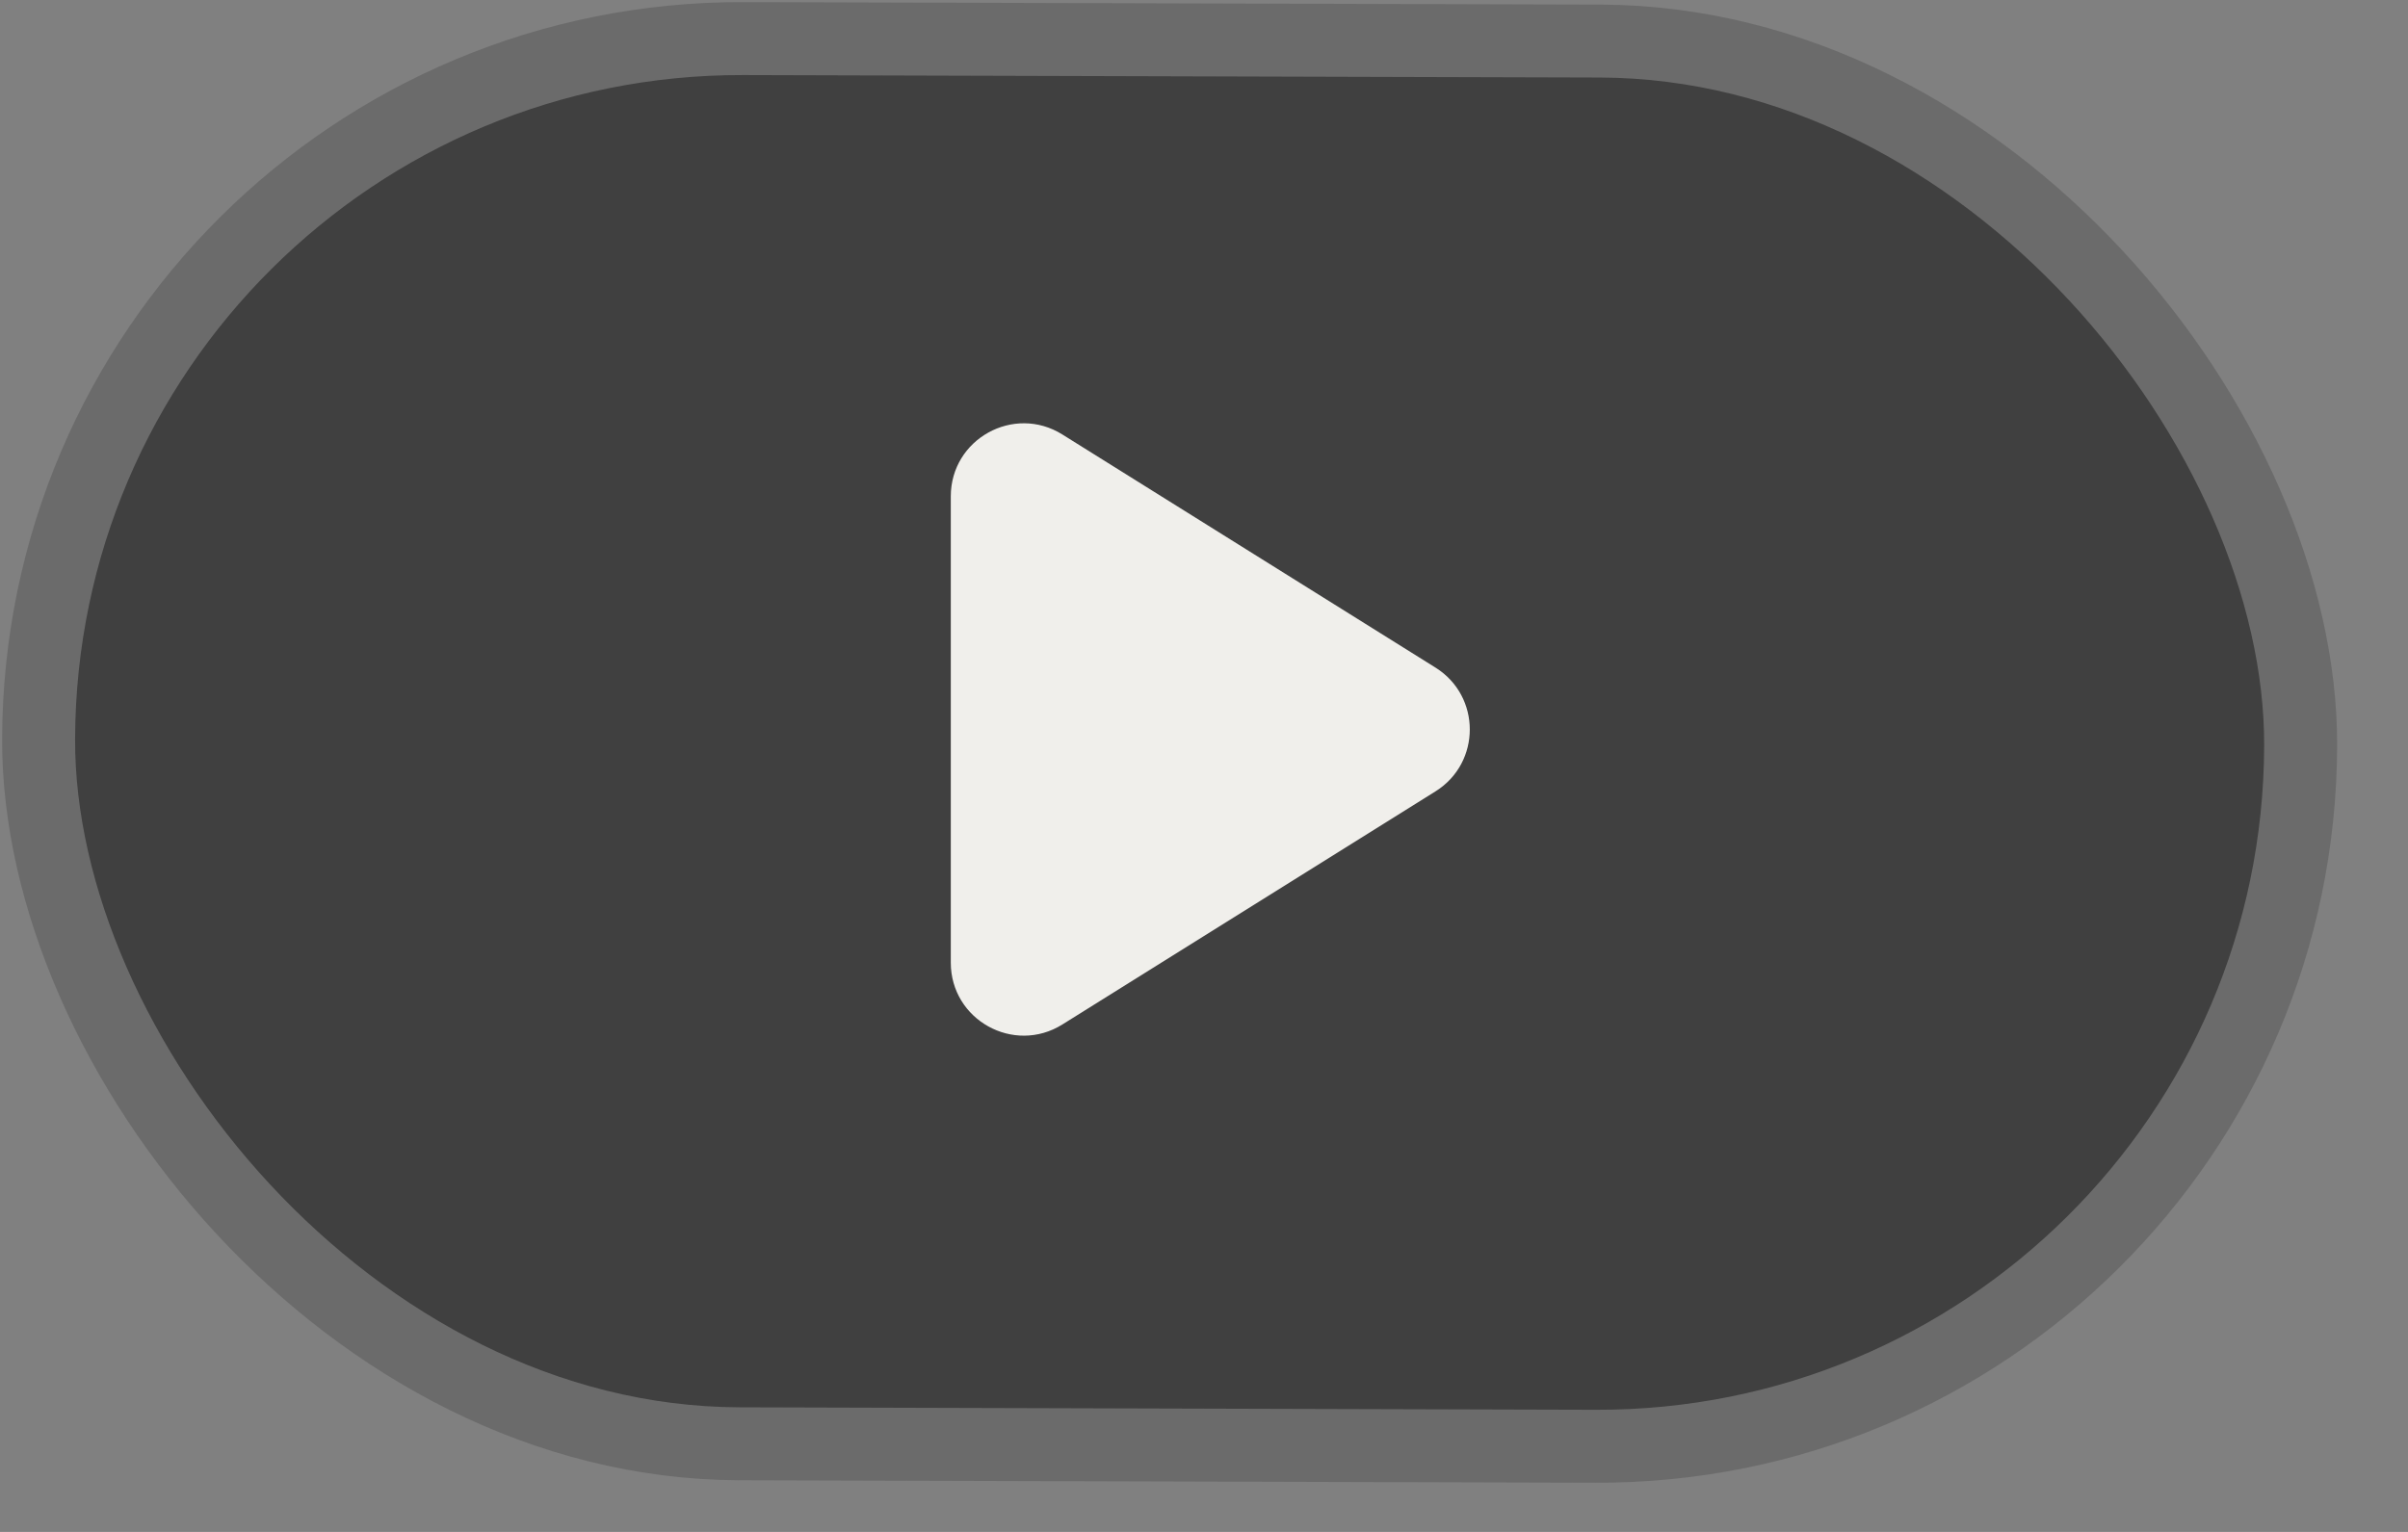
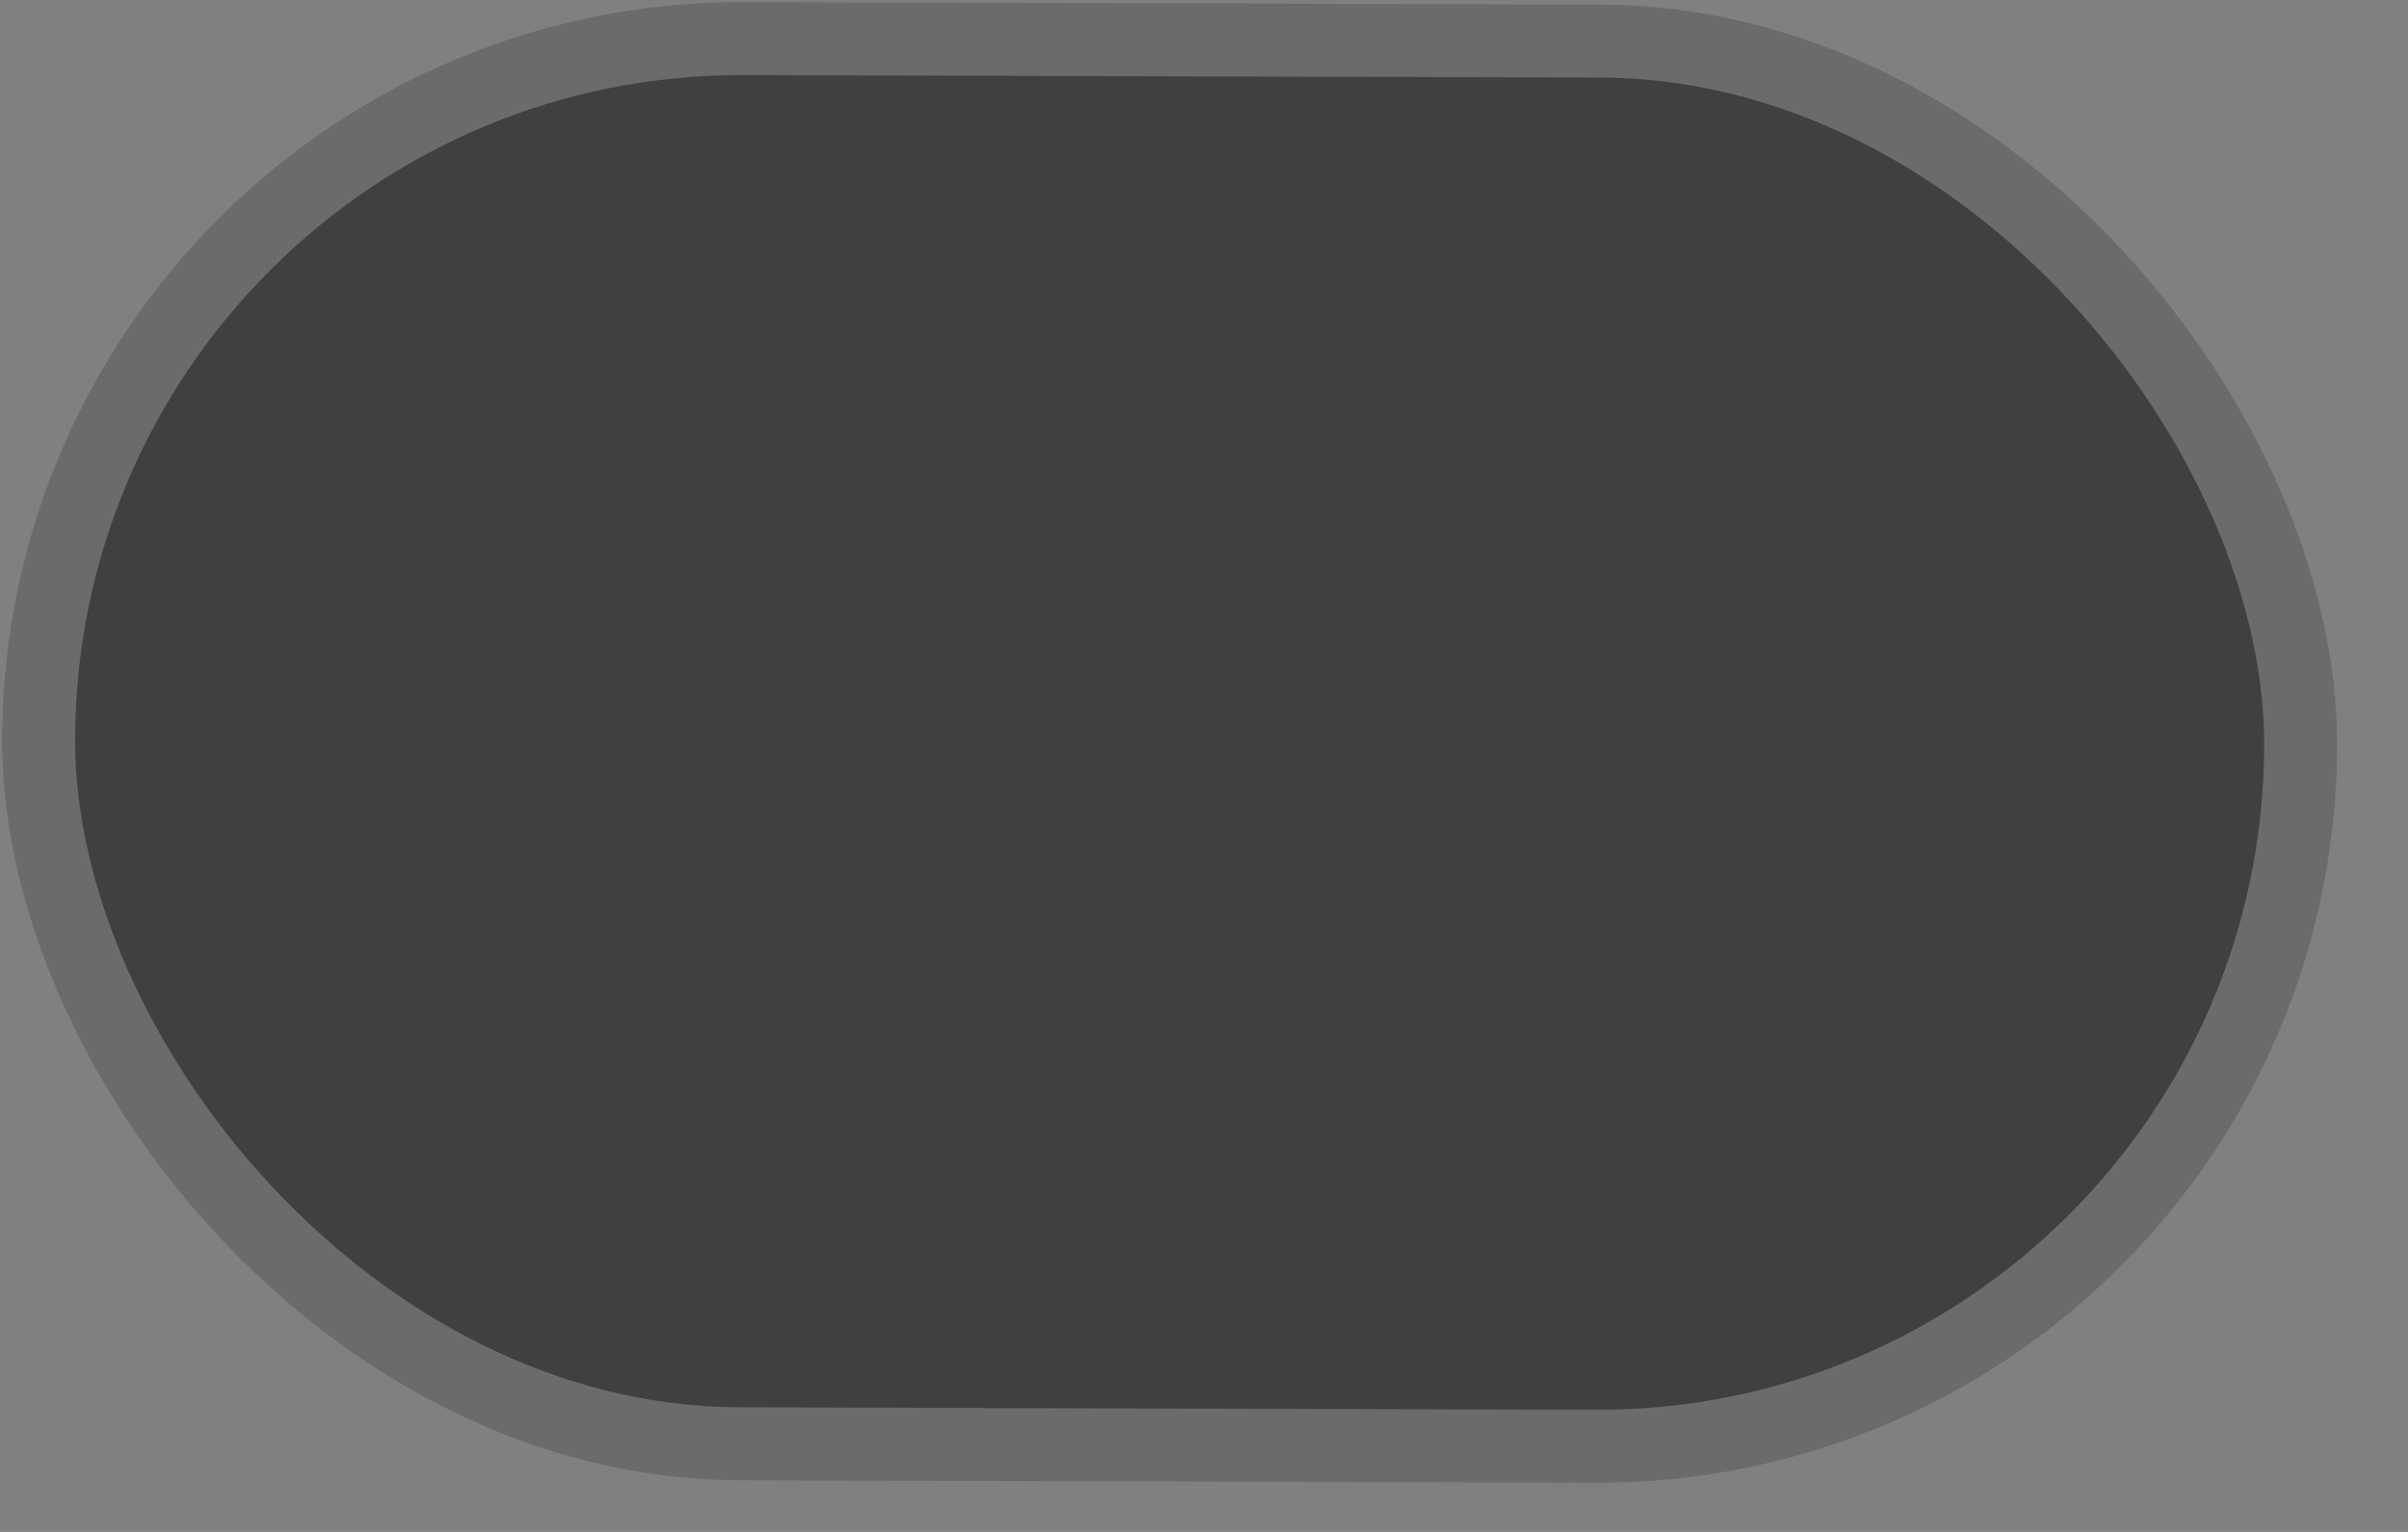
<svg xmlns="http://www.w3.org/2000/svg" width="33" height="21" viewBox="0 0 33 21" fill="none">
  <rect x="0" y="0" width="33" height="21" fill="#808080" stroke="none" />
  <rect x="0.557" y="0.501" width="31" height="19.263" rx="9.632" transform="rotate(0.166 0.557 0.501)" fill="#404040" stroke="#6B6B6B" />
-   <path d="M19.673 10.848C20.299 10.456 20.299 9.544 19.673 9.152L14.559 5.956C13.893 5.54 13.03 6.019 13.03 6.804V13.196C13.03 13.981 13.893 14.46 14.559 14.044L19.673 10.848Z" fill="#F0EFEB" />
</svg>